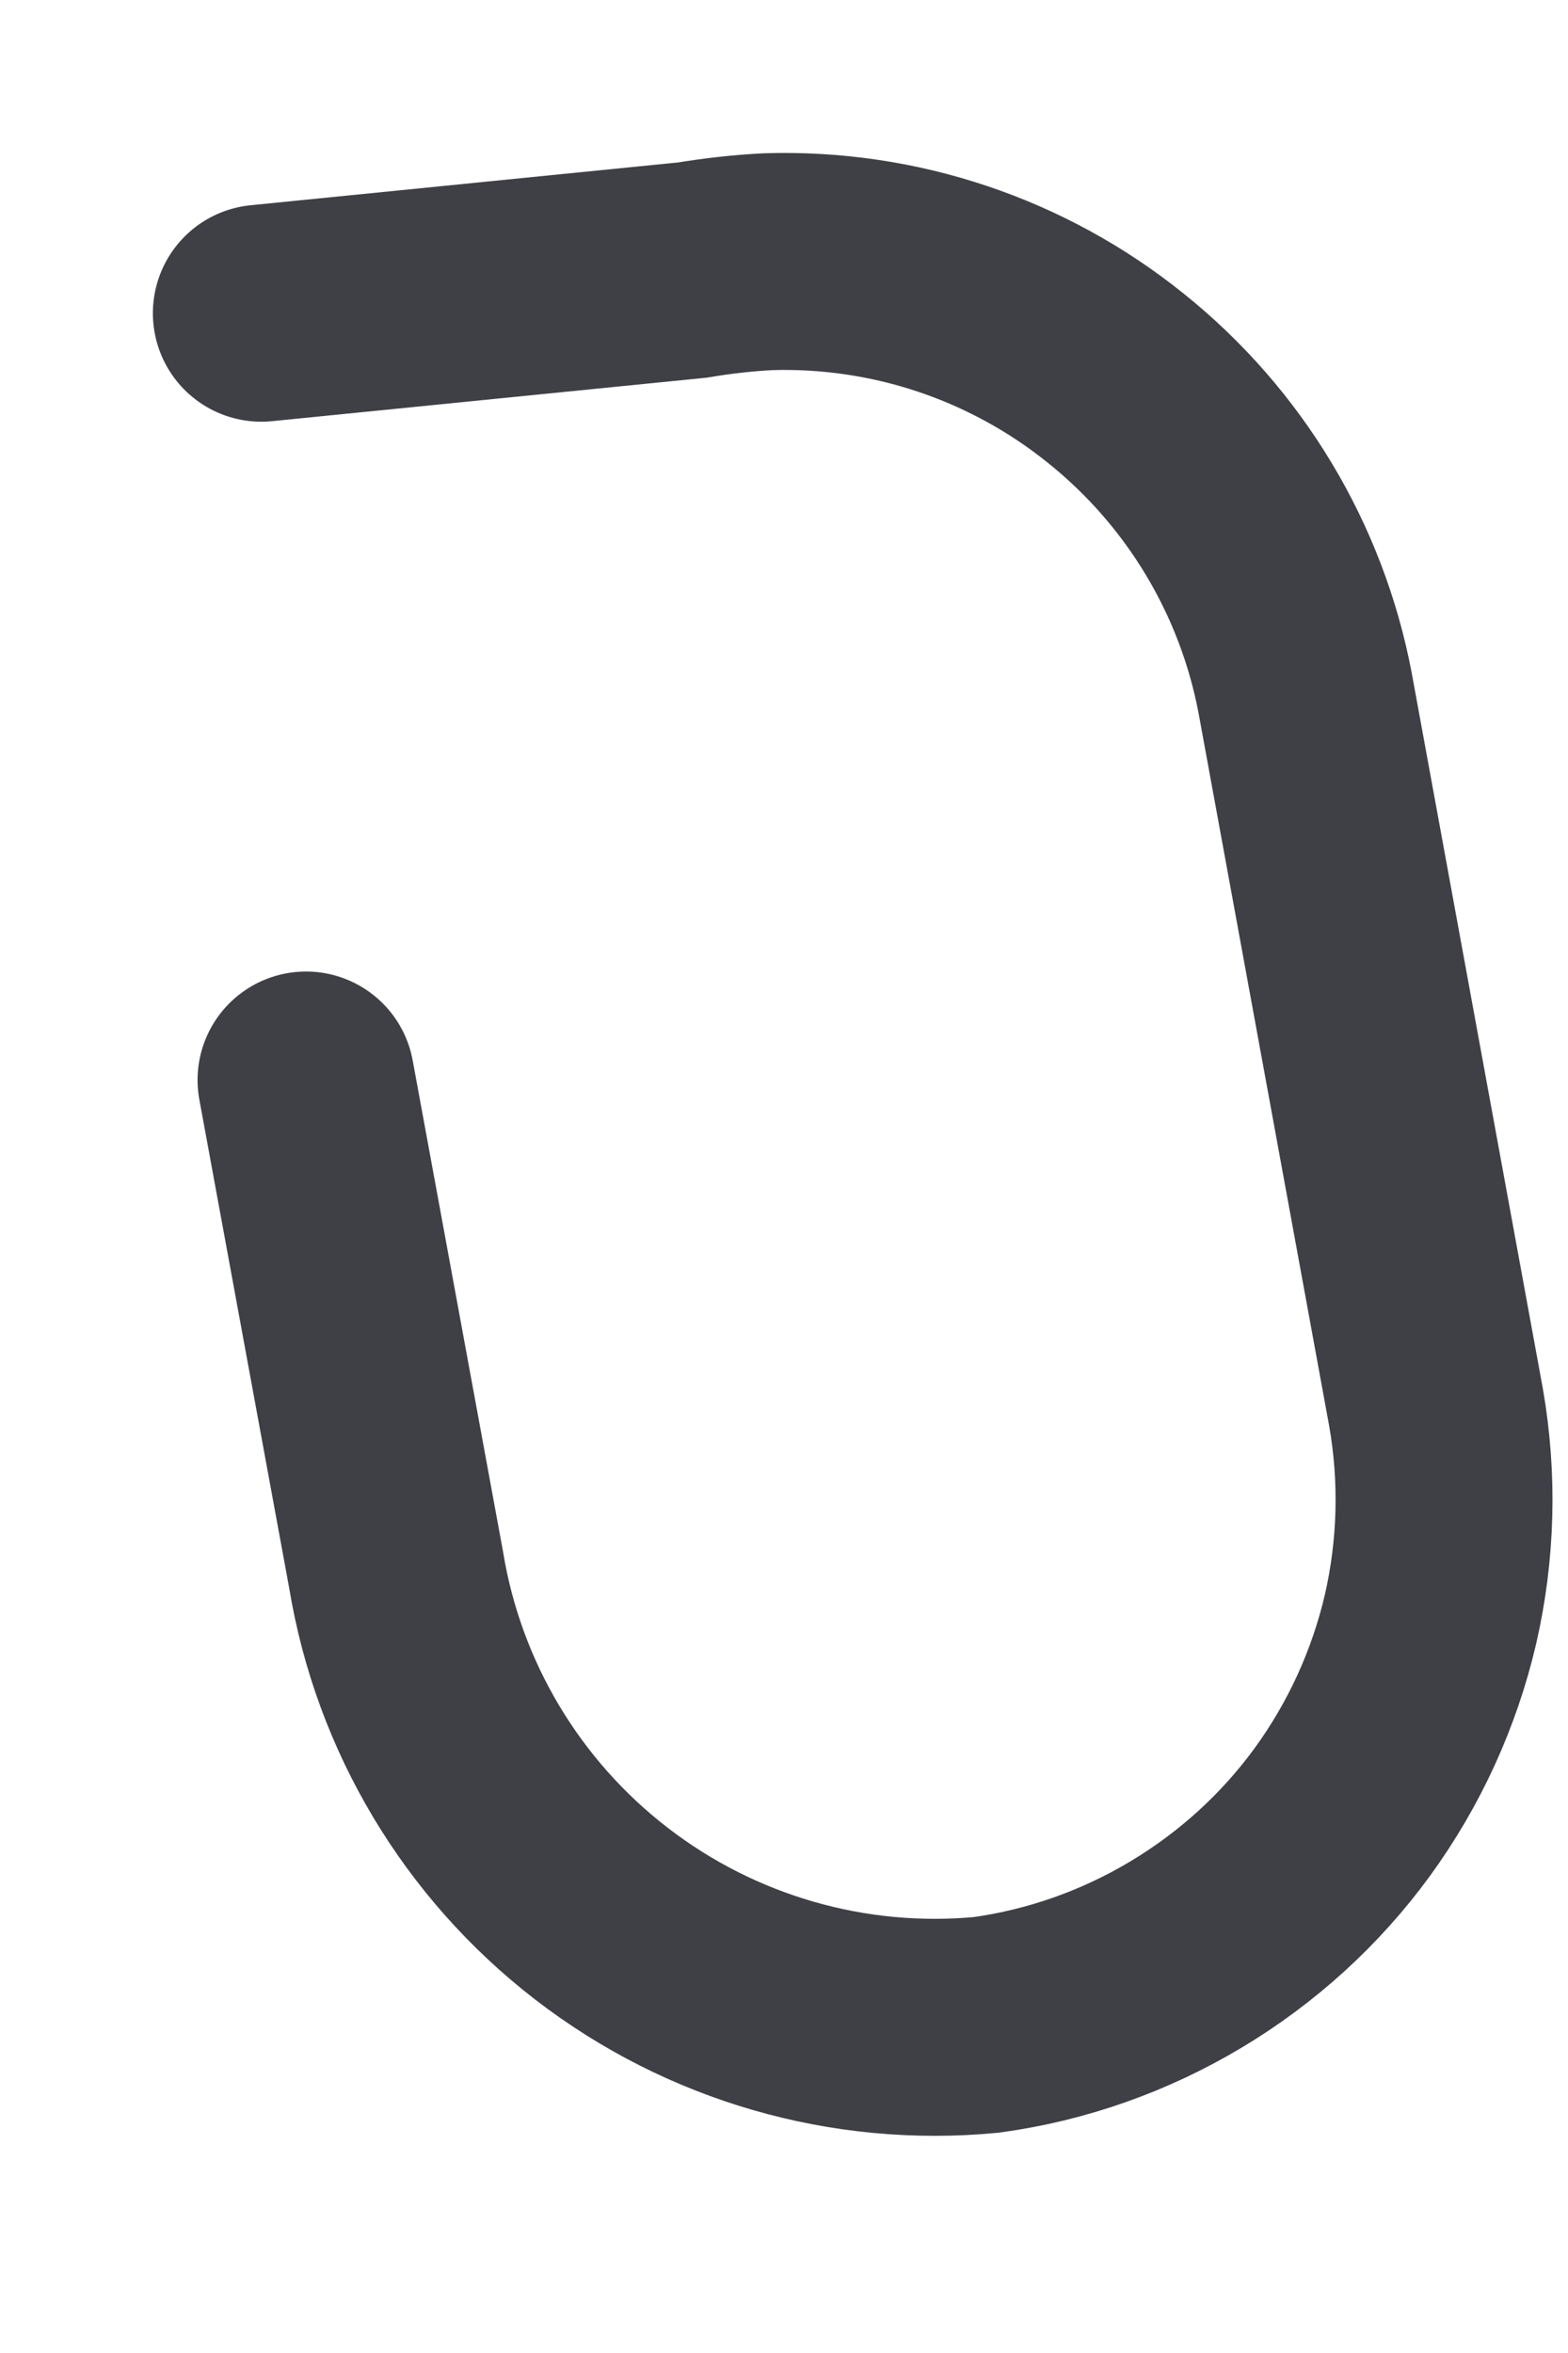
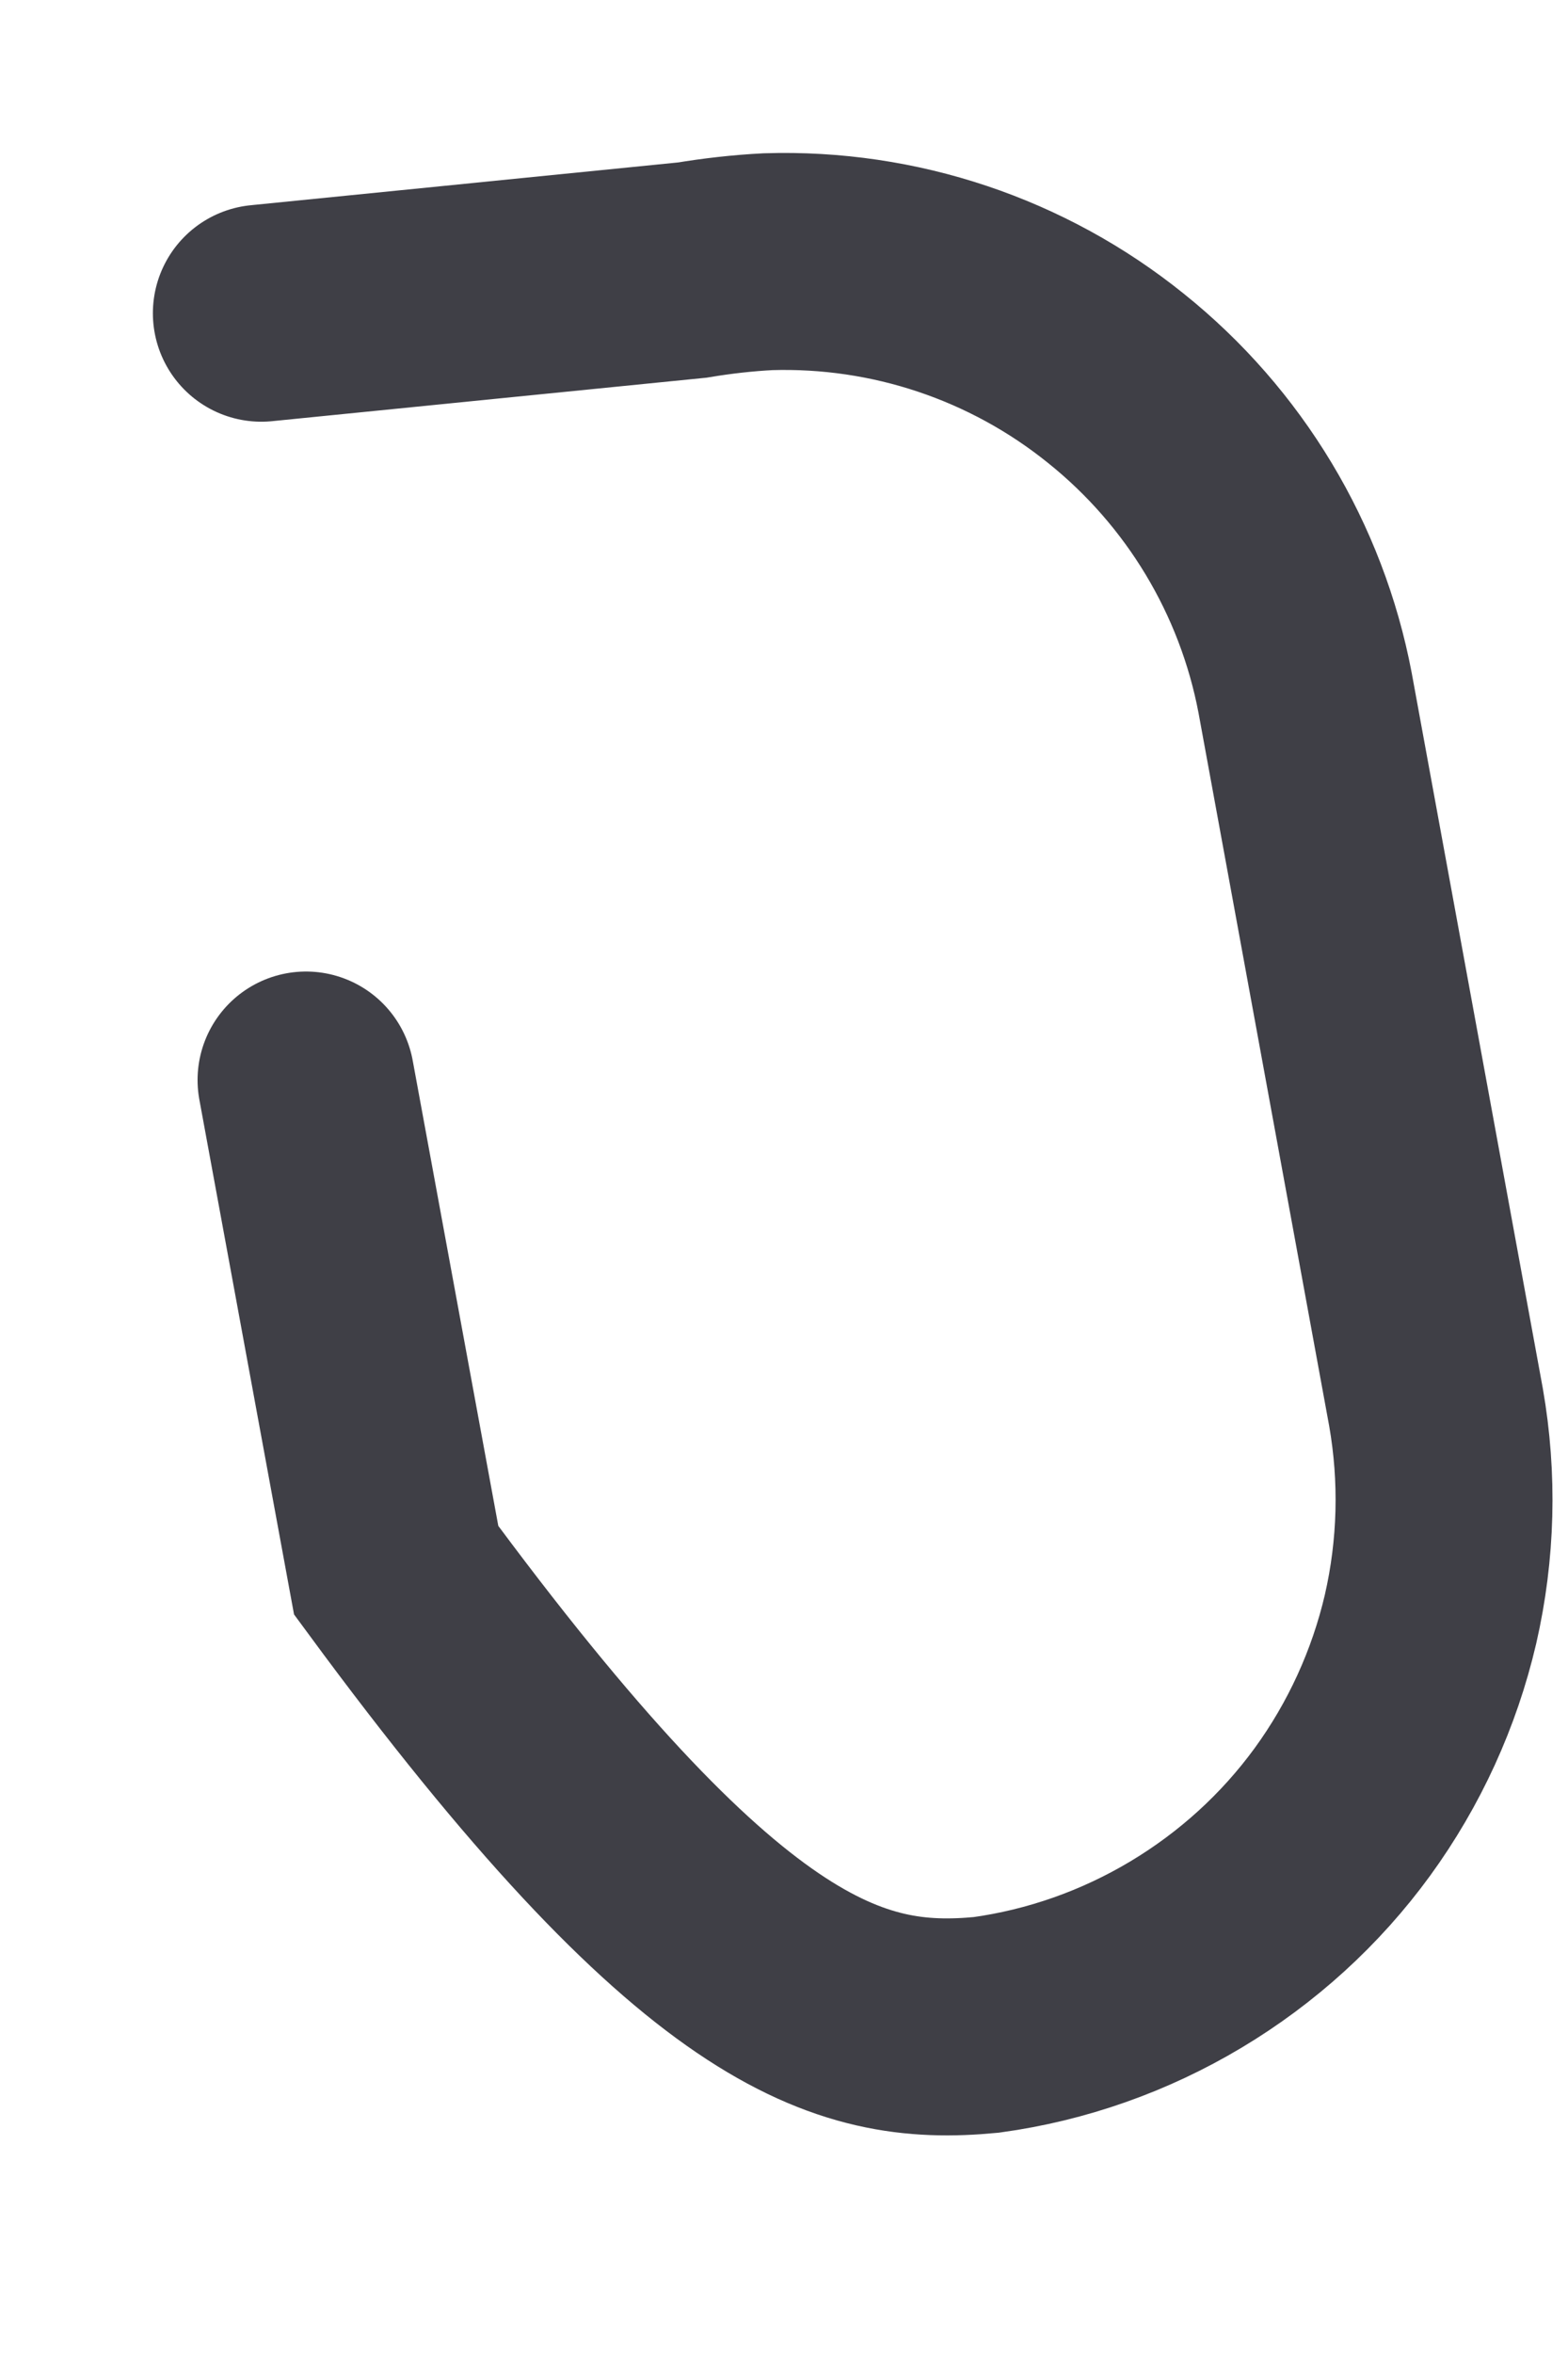
<svg xmlns="http://www.w3.org/2000/svg" fill="none" height="100%" overflow="visible" preserveAspectRatio="none" style="display: block;" viewBox="0 0 6 9" width="100%">
-   <path d="M1.171 4.131L1.516 6.006C1.602 6.528 1.883 6.997 2.302 7.32C2.721 7.643 3.247 7.795 3.774 7.745C4.044 7.708 4.304 7.616 4.538 7.476C4.772 7.336 4.976 7.151 5.137 6.93C5.297 6.71 5.412 6.459 5.474 6.193C5.535 5.927 5.542 5.652 5.495 5.383L4.994 2.65C4.904 2.176 4.647 1.749 4.27 1.447C3.894 1.144 3.422 0.986 2.939 1.001C2.842 1.006 2.745 1.017 2.649 1.033L1 1.198" id="Vector" stroke="#3F3F46" stroke-linecap="round" stroke-width="0.83" />
+   <path d="M1.171 4.131L1.516 6.006C2.721 7.643 3.247 7.795 3.774 7.745C4.044 7.708 4.304 7.616 4.538 7.476C4.772 7.336 4.976 7.151 5.137 6.93C5.297 6.71 5.412 6.459 5.474 6.193C5.535 5.927 5.542 5.652 5.495 5.383L4.994 2.65C4.904 2.176 4.647 1.749 4.27 1.447C3.894 1.144 3.422 0.986 2.939 1.001C2.842 1.006 2.745 1.017 2.649 1.033L1 1.198" id="Vector" stroke="#3F3F46" stroke-linecap="round" stroke-width="0.83" />
</svg>